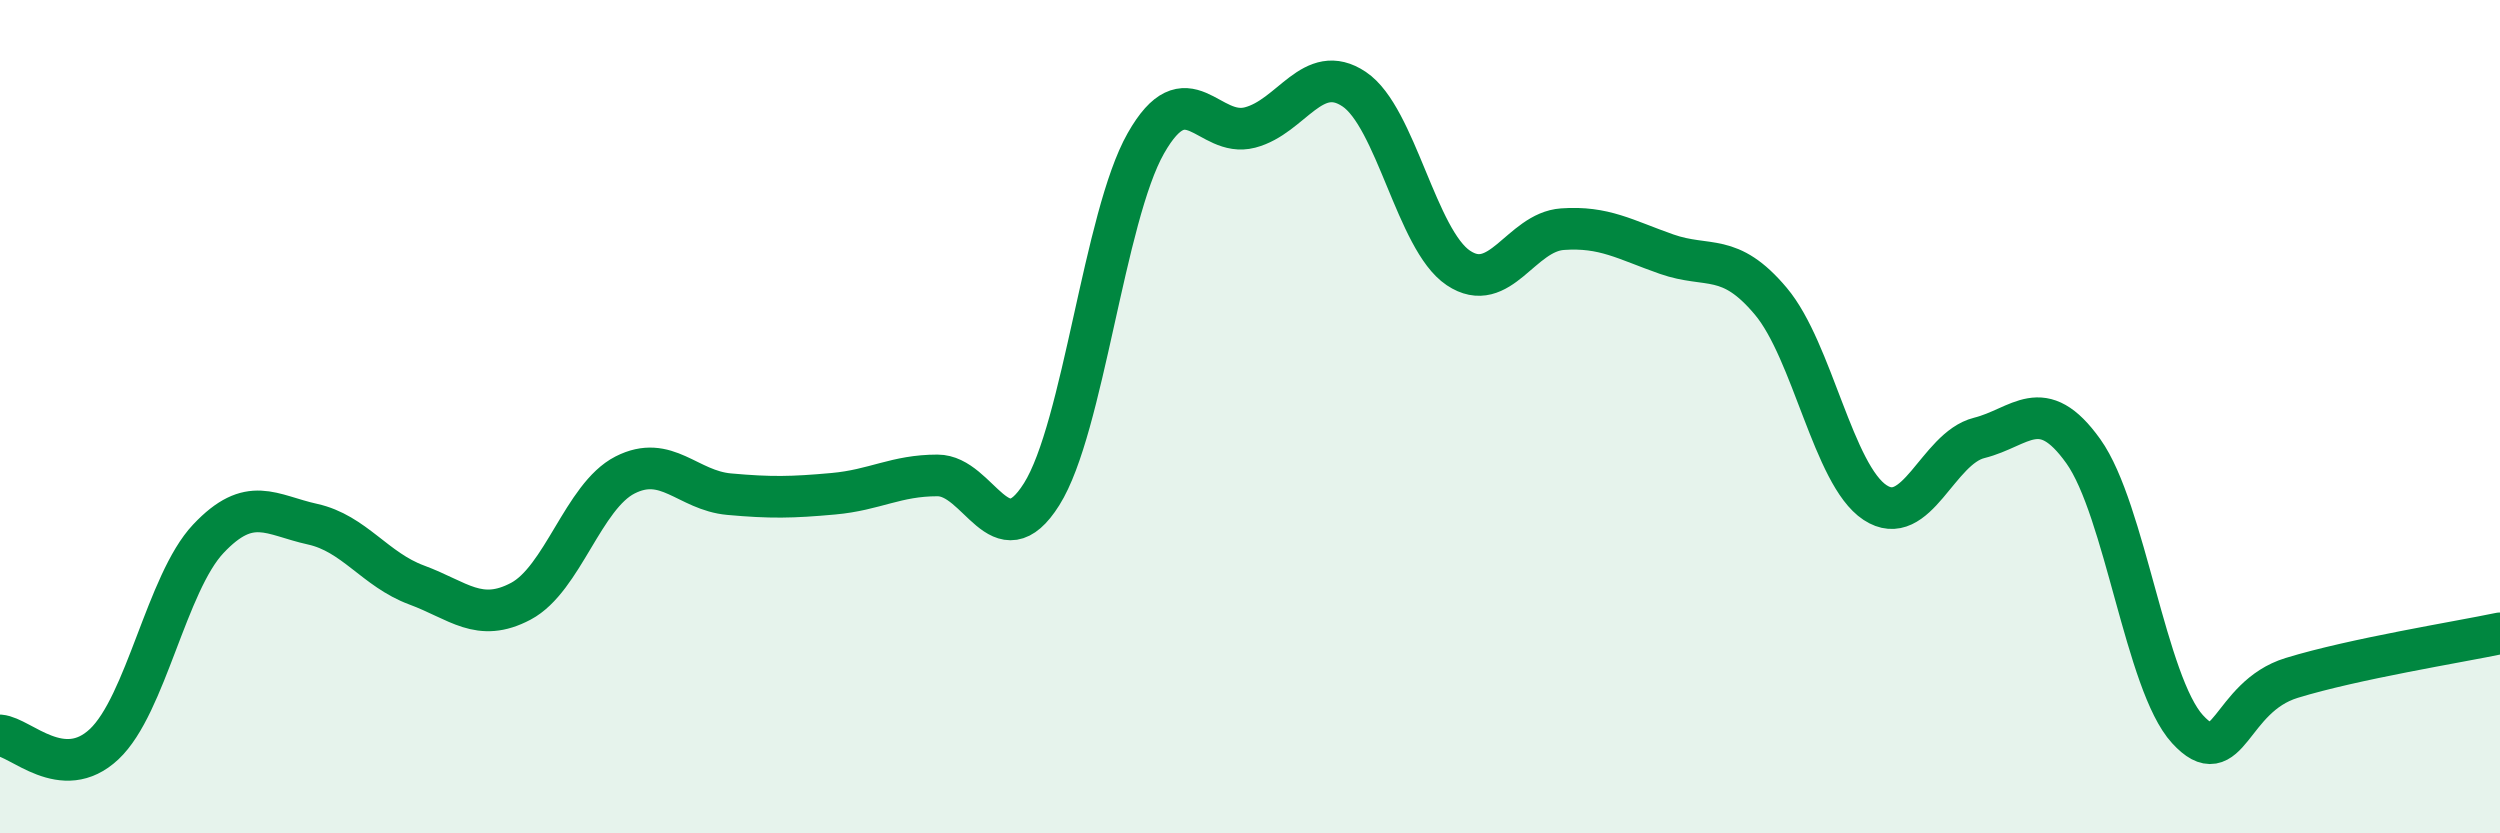
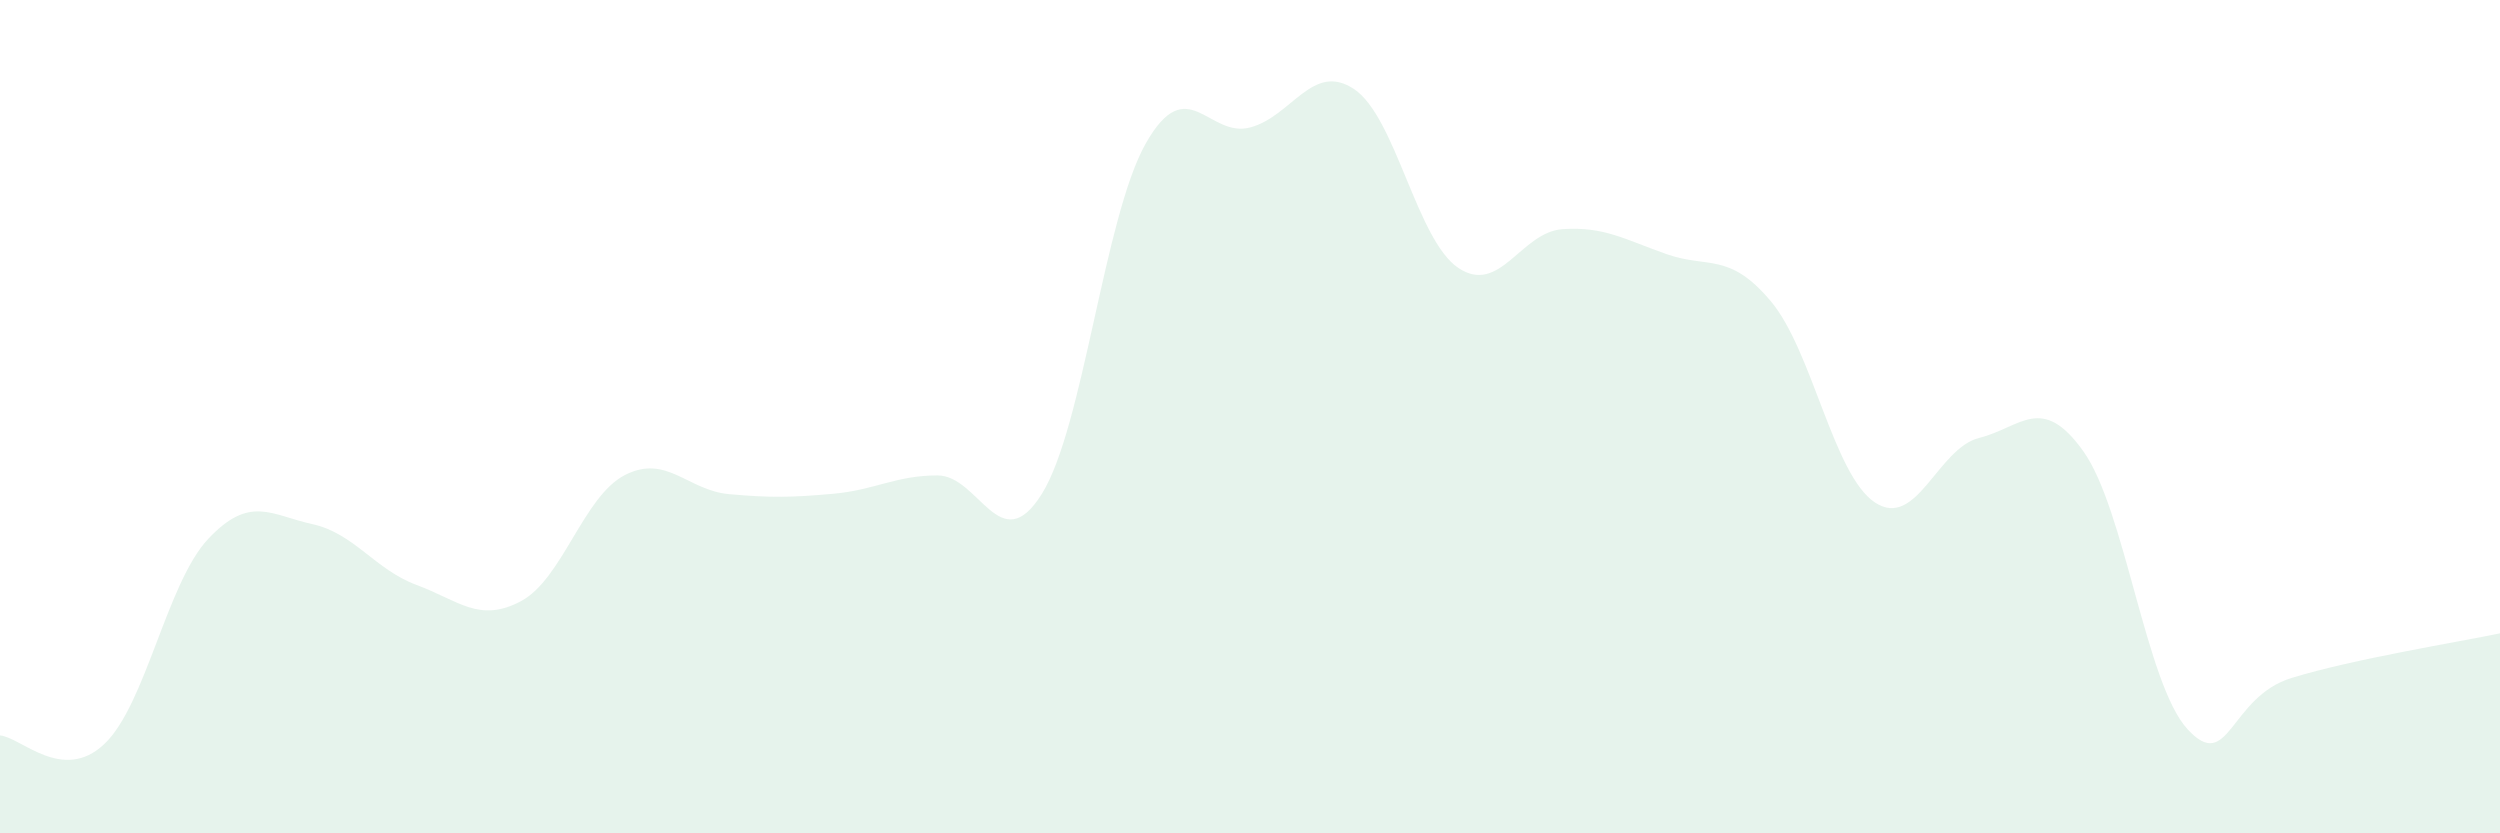
<svg xmlns="http://www.w3.org/2000/svg" width="60" height="20" viewBox="0 0 60 20">
  <path d="M 0,17.65 C 0.5,17.69 1.5,18.8 2.5,17.86 C 3.5,16.92 4,13.99 5,12.93 C 6,11.87 6.5,12.36 7.5,12.58 C 8.5,12.8 9,13.67 10,14.04 C 11,14.41 11.5,14.96 12.5,14.43 C 13.5,13.9 14,11.91 15,11.4 C 16,10.89 16.5,11.77 17.5,11.86 C 18.5,11.95 19,11.94 20,11.85 C 21,11.76 21.5,11.41 22.5,11.41 C 23.5,11.41 24,13.45 25,11.86 C 26,10.27 26.5,5.2 27.5,3.44 C 28.5,1.68 29,3.32 30,3.06 C 31,2.8 31.5,1.47 32.5,2.14 C 33.5,2.81 34,5.76 35,6.43 C 36,7.1 36.5,5.57 37.5,5.5 C 38.5,5.43 39,5.75 40,6.1 C 41,6.45 41.5,6.04 42.5,7.23 C 43.5,8.42 44,11.4 45,12.06 C 46,12.72 46.5,10.76 47.5,10.51 C 48.5,10.26 49,9.43 50,10.83 C 51,12.23 51.5,16.41 52.5,17.5 C 53.5,18.59 53.5,16.73 55,16.27 C 56.5,15.81 59,15.41 60,15.2L60 20L0 20Z" fill="#008740" opacity="0.1" stroke-linecap="round" stroke-linejoin="round" />
-   <path d="M 0,17.65 C 0.5,17.69 1.5,18.8 2.5,17.86 C 3.5,16.92 4,13.99 5,12.93 C 6,11.87 6.5,12.36 7.5,12.58 C 8.5,12.8 9,13.67 10,14.04 C 11,14.41 11.5,14.96 12.5,14.43 C 13.5,13.9 14,11.91 15,11.4 C 16,10.89 16.5,11.77 17.5,11.86 C 18.5,11.95 19,11.94 20,11.85 C 21,11.76 21.5,11.41 22.5,11.41 C 23.5,11.41 24,13.45 25,11.86 C 26,10.27 26.5,5.2 27.5,3.44 C 28.5,1.68 29,3.32 30,3.06 C 31,2.8 31.5,1.47 32.5,2.14 C 33.5,2.81 34,5.76 35,6.43 C 36,7.1 36.5,5.57 37.5,5.5 C 38.5,5.43 39,5.75 40,6.1 C 41,6.45 41.5,6.04 42.5,7.23 C 43.5,8.42 44,11.4 45,12.06 C 46,12.72 46.5,10.76 47.5,10.51 C 48.5,10.26 49,9.43 50,10.83 C 51,12.23 51.5,16.41 52.5,17.5 C 53.5,18.59 53.5,16.73 55,16.27 C 56.5,15.81 59,15.41 60,15.2" stroke="#008740" stroke-width="1" fill="none" stroke-linecap="round" stroke-linejoin="round" />
</svg>